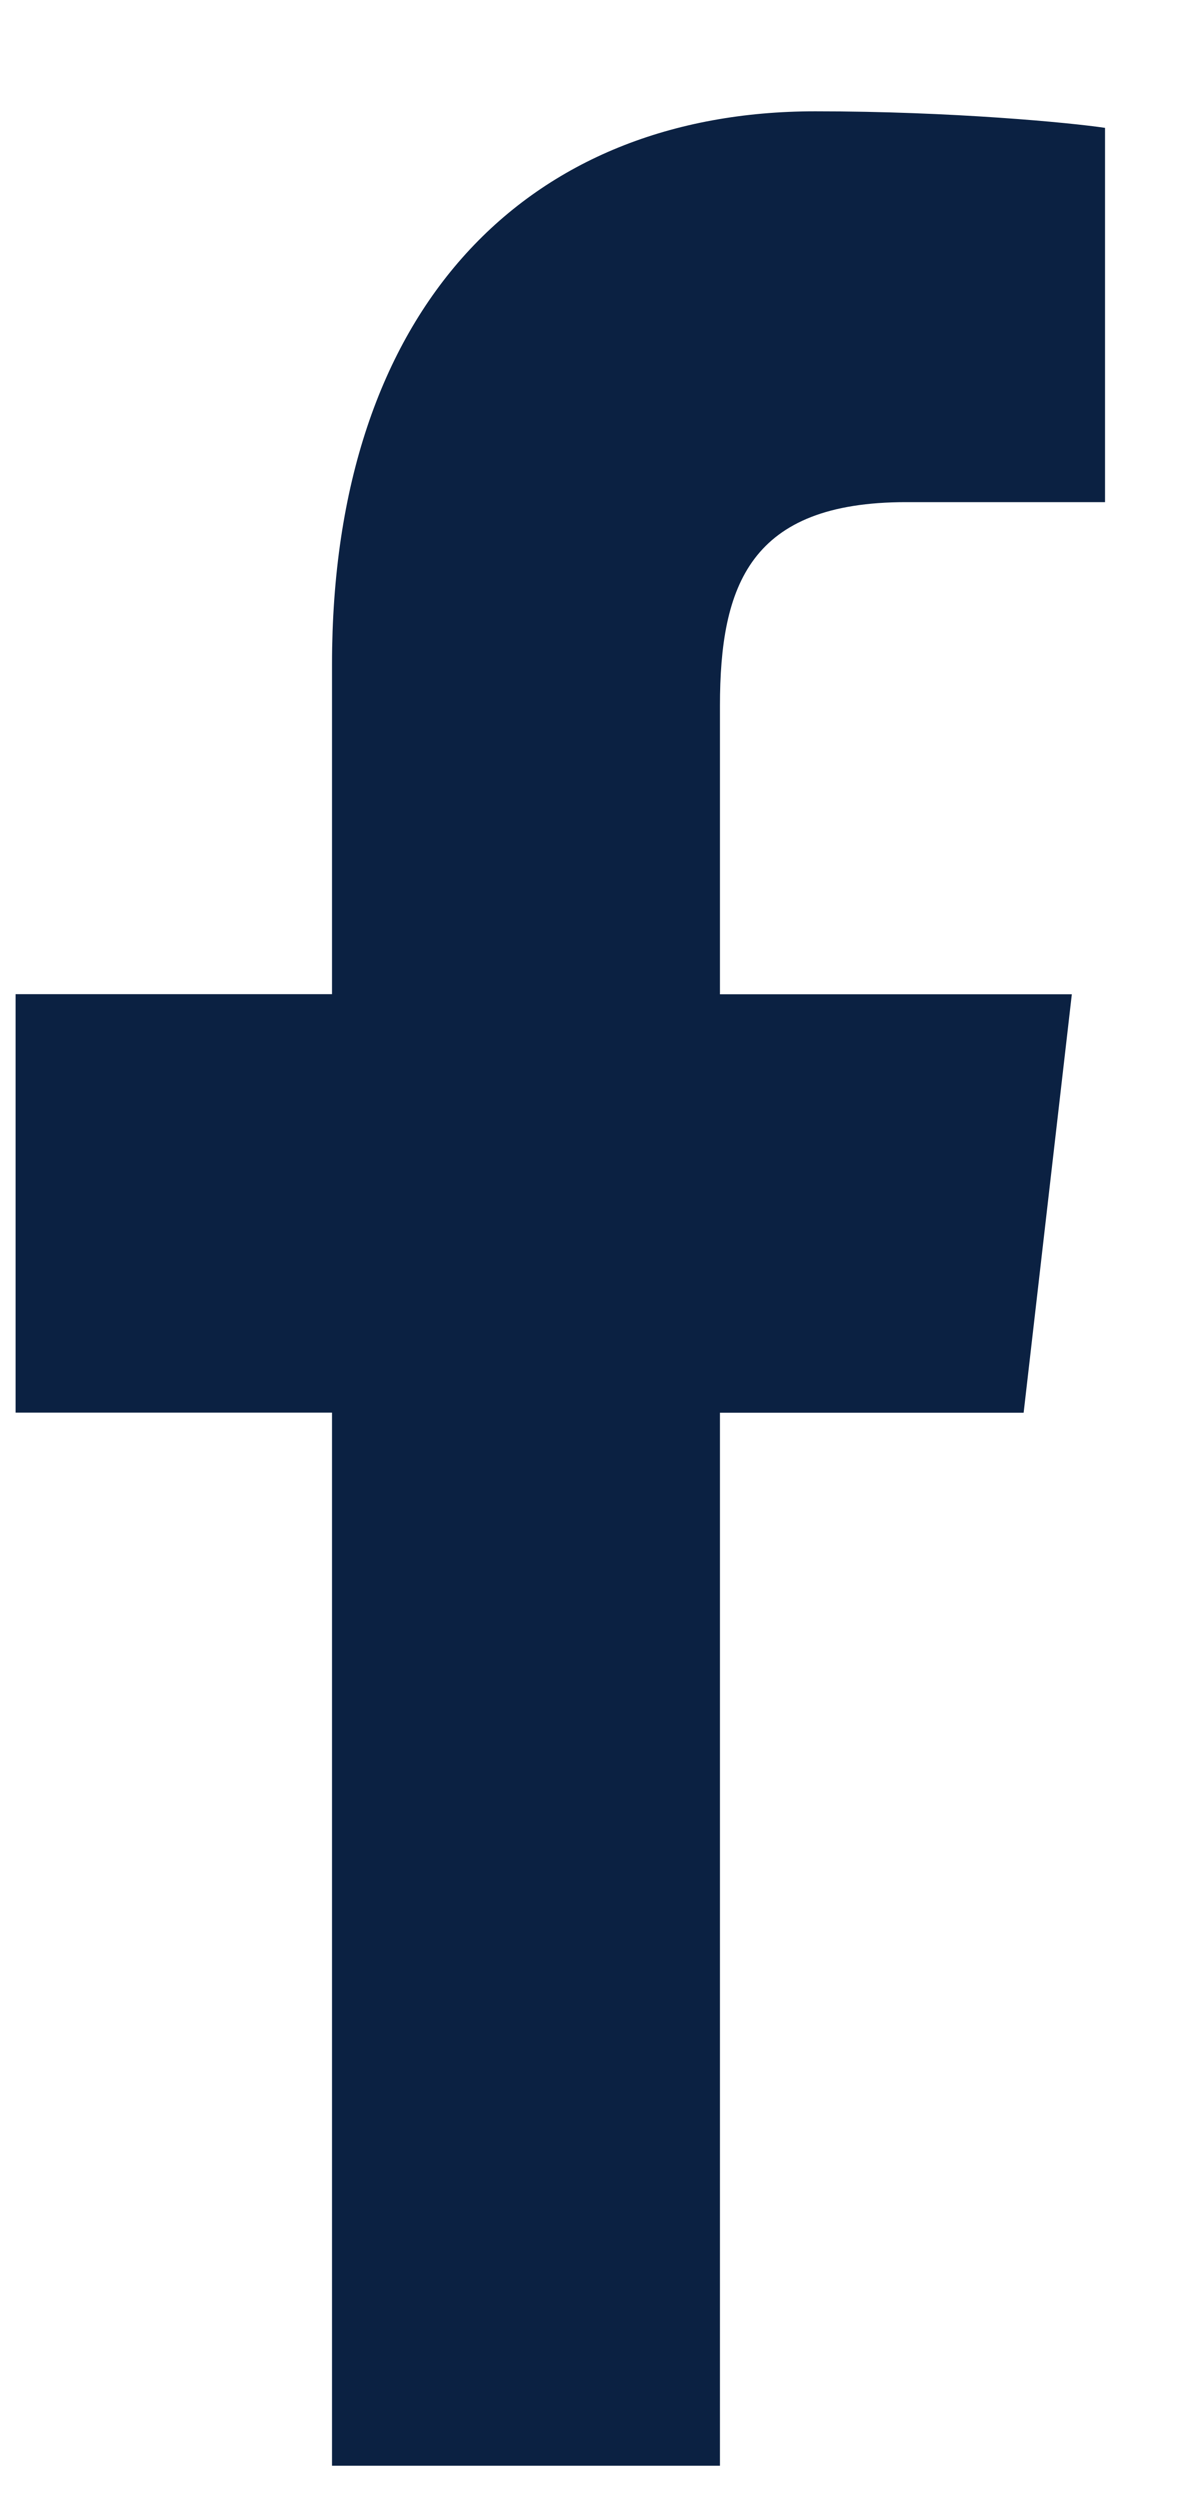
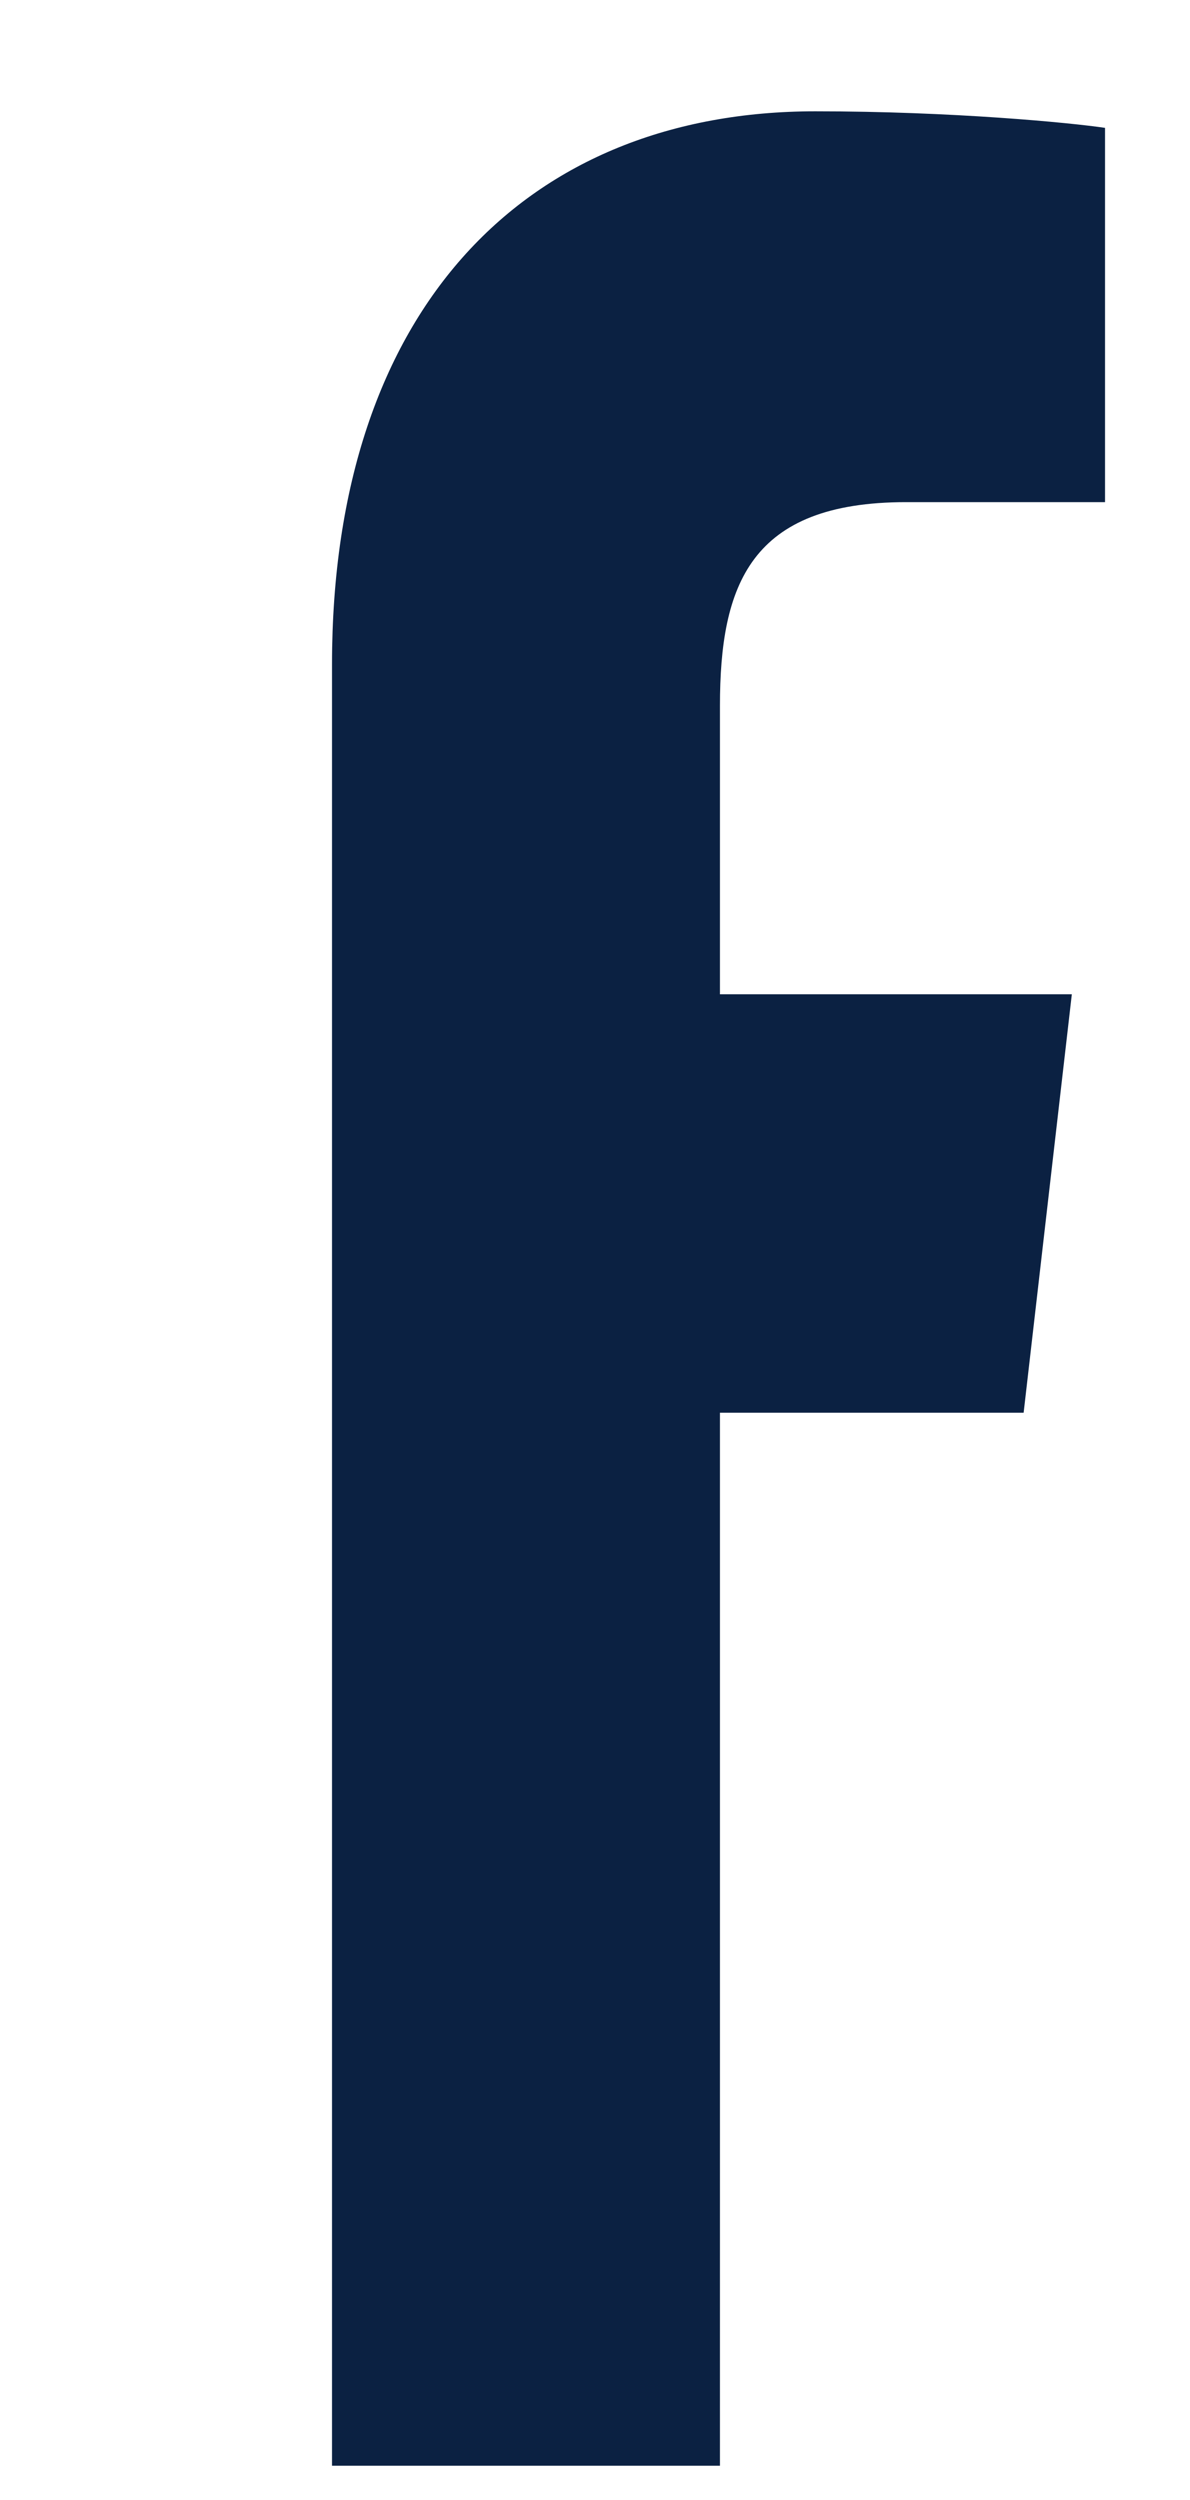
<svg xmlns="http://www.w3.org/2000/svg" width="10" height="21" viewBox="0 0 10 21" fill="none">
-   <path d="M7.614 4.218H9.286V1.074C8.997 1.031 8.005 0.935 6.851 0.935C4.441 0.935 2.79 2.572 2.79 5.581V8.351H0.131V11.866H2.79V20.712H6.05V11.867H8.602L9.007 8.352H6.05V5.93C6.05 4.914 6.304 4.218 7.614 4.218Z" fill="#0B2142" />
+   <path d="M7.614 4.218H9.286V1.074C8.997 1.031 8.005 0.935 6.851 0.935C4.441 0.935 2.79 2.572 2.79 5.581V8.351V11.866H2.79V20.712H6.05V11.867H8.602L9.007 8.352H6.05V5.93C6.05 4.914 6.304 4.218 7.614 4.218Z" fill="#0B2142" />
</svg>